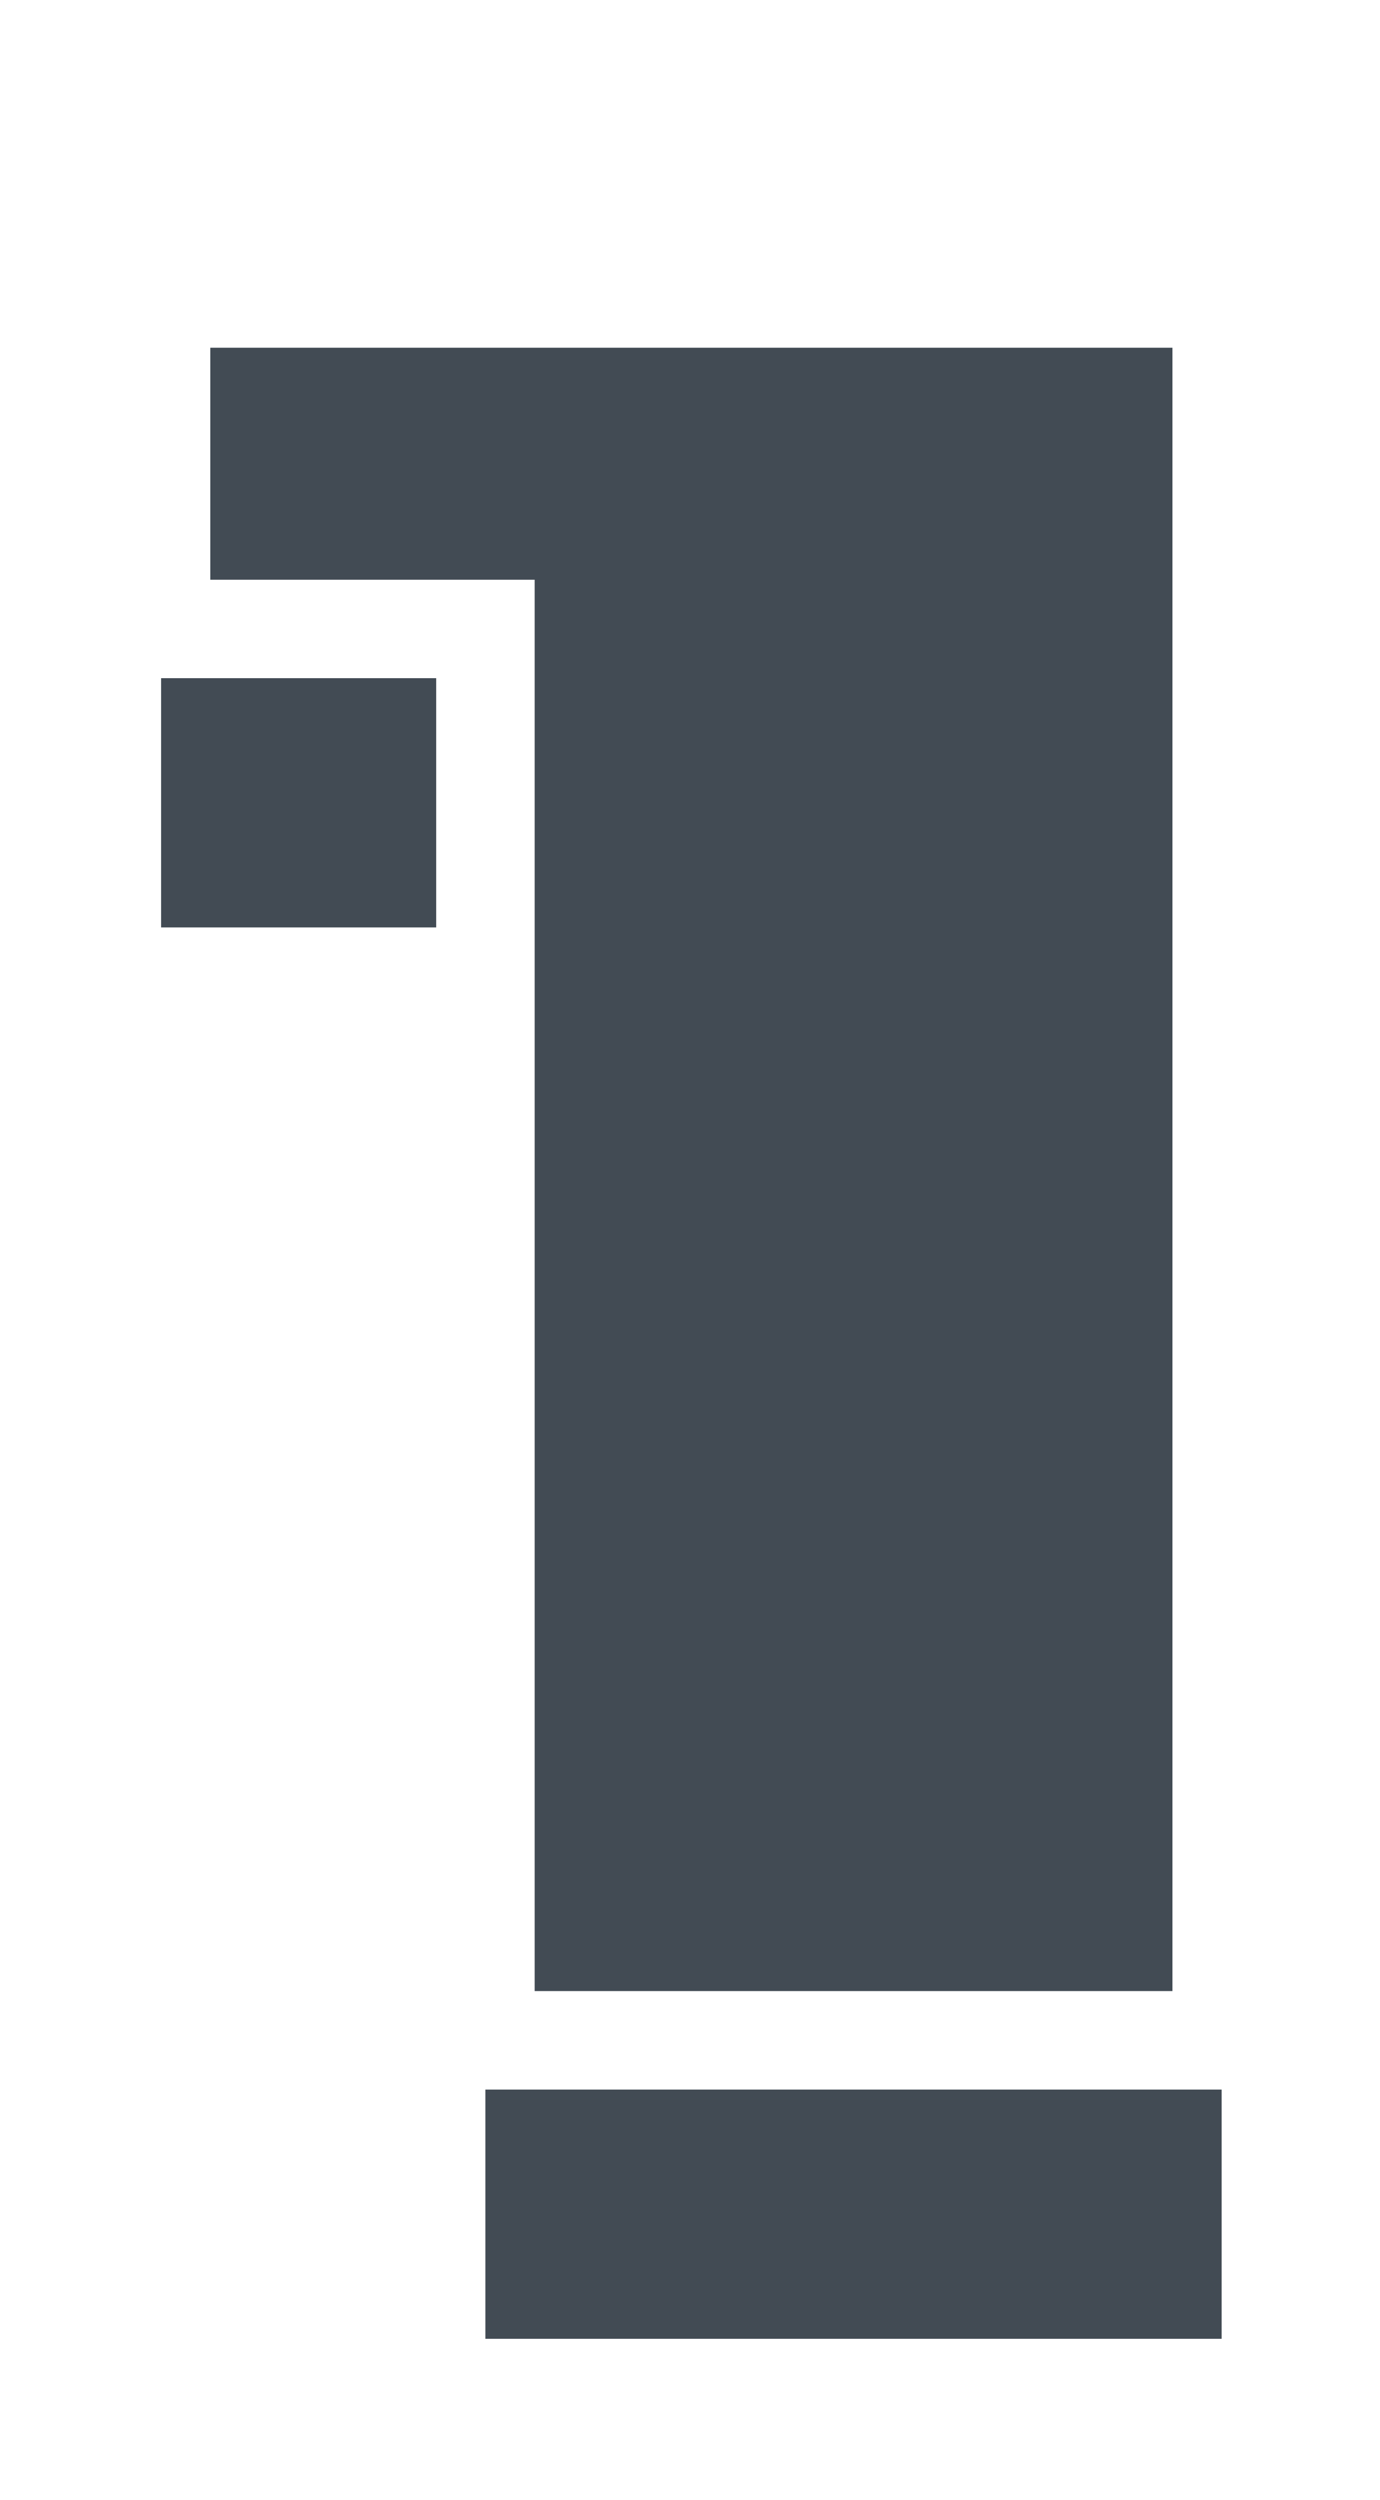
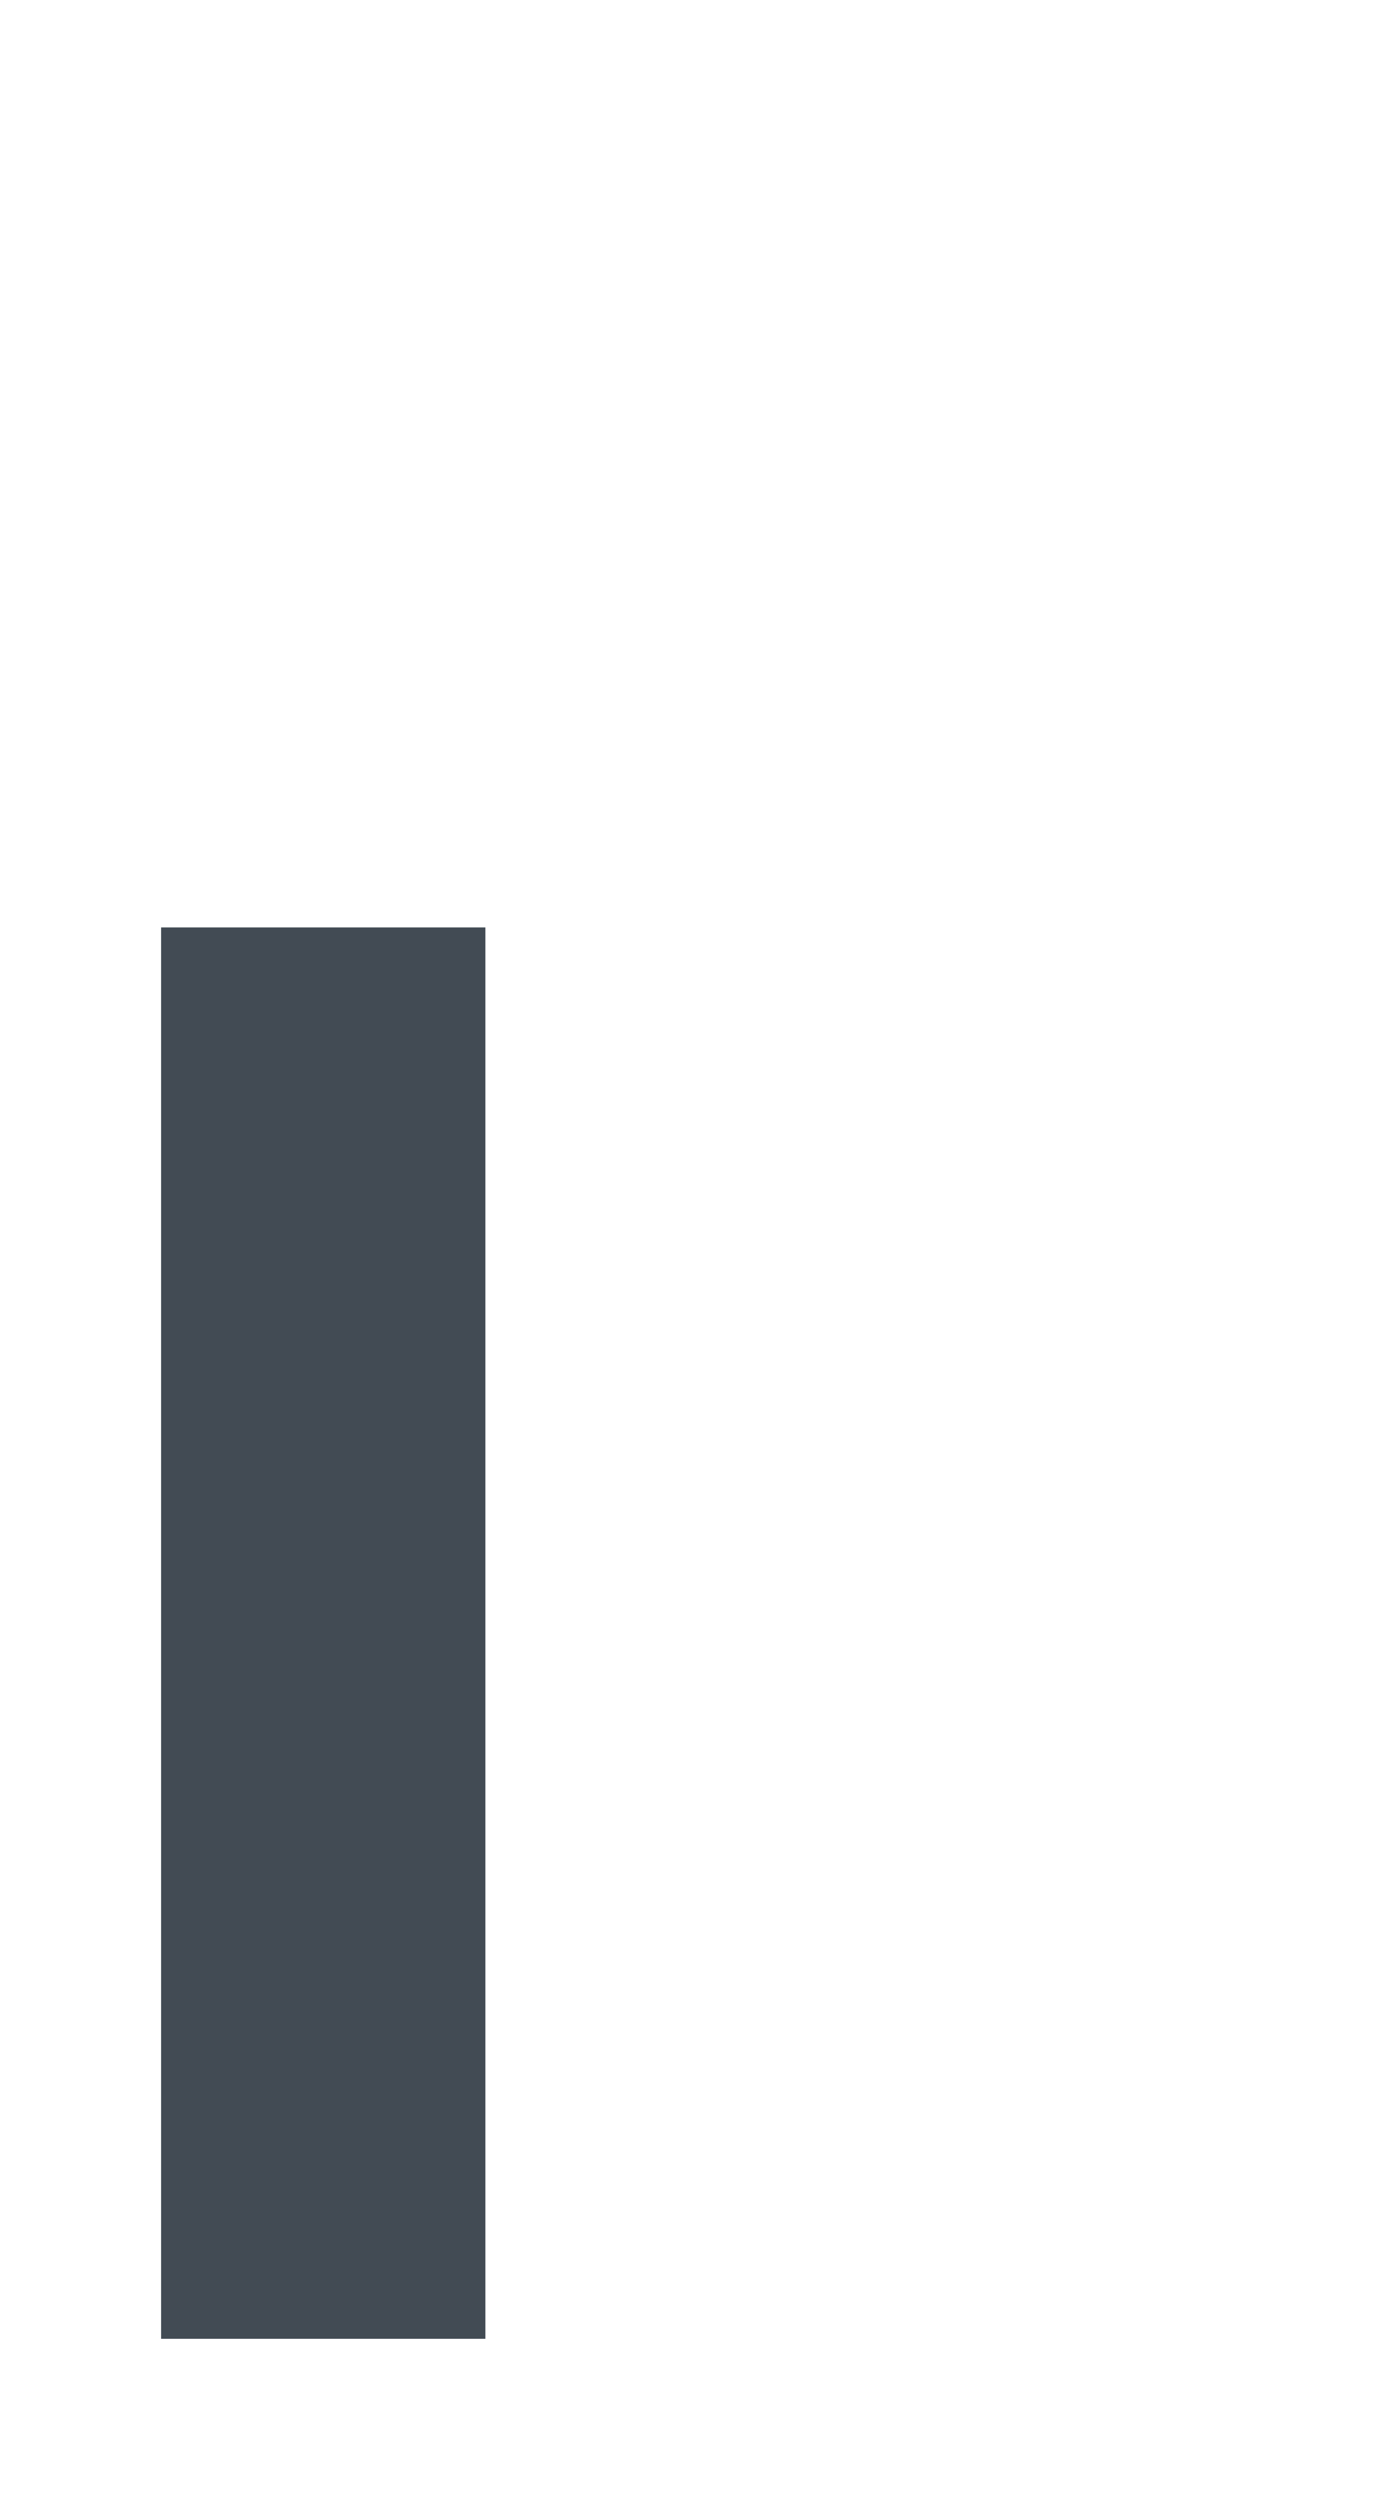
<svg xmlns="http://www.w3.org/2000/svg" width="37" height="67" viewBox="0 0 37 67" fill="none">
  <g id="Group">
    <g id="Vector" filter="url(#filter0_d_513_17183)">
-       <path d="M13.014 54.68V16.855H4.319V1.319H32.754V54.68H13.014Z" fill="#424B54" />
+       <path d="M13.014 54.68V16.855H4.319V1.319V54.68H13.014Z" fill="#424B54" />
    </g>
-     <path id="Vector_2" d="M31.435 2.639V53.361H14.335V15.537H5.639V2.639H31.435ZM34.074 0H31.436H5.639H3V2.639V15.537V18.175H5.639H11.695V53.361V56H14.334H31.434H34.073V53.361V2.639V0H34.074Z" fill="white" />
  </g>
  <defs>
    <filter id="filter0_d_513_17183" x="0.319" y="1.319" width="36.435" height="65.361" filterUnits="userSpaceOnUse" color-interpolation-filters="sRGB">
      <feFlood flood-opacity="0" result="BackgroundImageFix" />
      <feColorMatrix in="SourceAlpha" type="matrix" values="0 0 0 0 0 0 0 0 0 0 0 0 0 0 0 0 0 0 127 0" result="hardAlpha" />
      <feOffset dy="8" />
      <feGaussianBlur stdDeviation="2" />
      <feComposite in2="hardAlpha" operator="out" />
      <feColorMatrix type="matrix" values="0 0 0 0 0 0 0 0 0 0 0 0 0 0 0 0 0 0 0.25 0" />
      <feBlend mode="normal" in2="BackgroundImageFix" result="effect1_dropShadow_513_17183" />
      <feBlend mode="normal" in="SourceGraphic" in2="effect1_dropShadow_513_17183" result="shape" />
    </filter>
  </defs>
</svg>